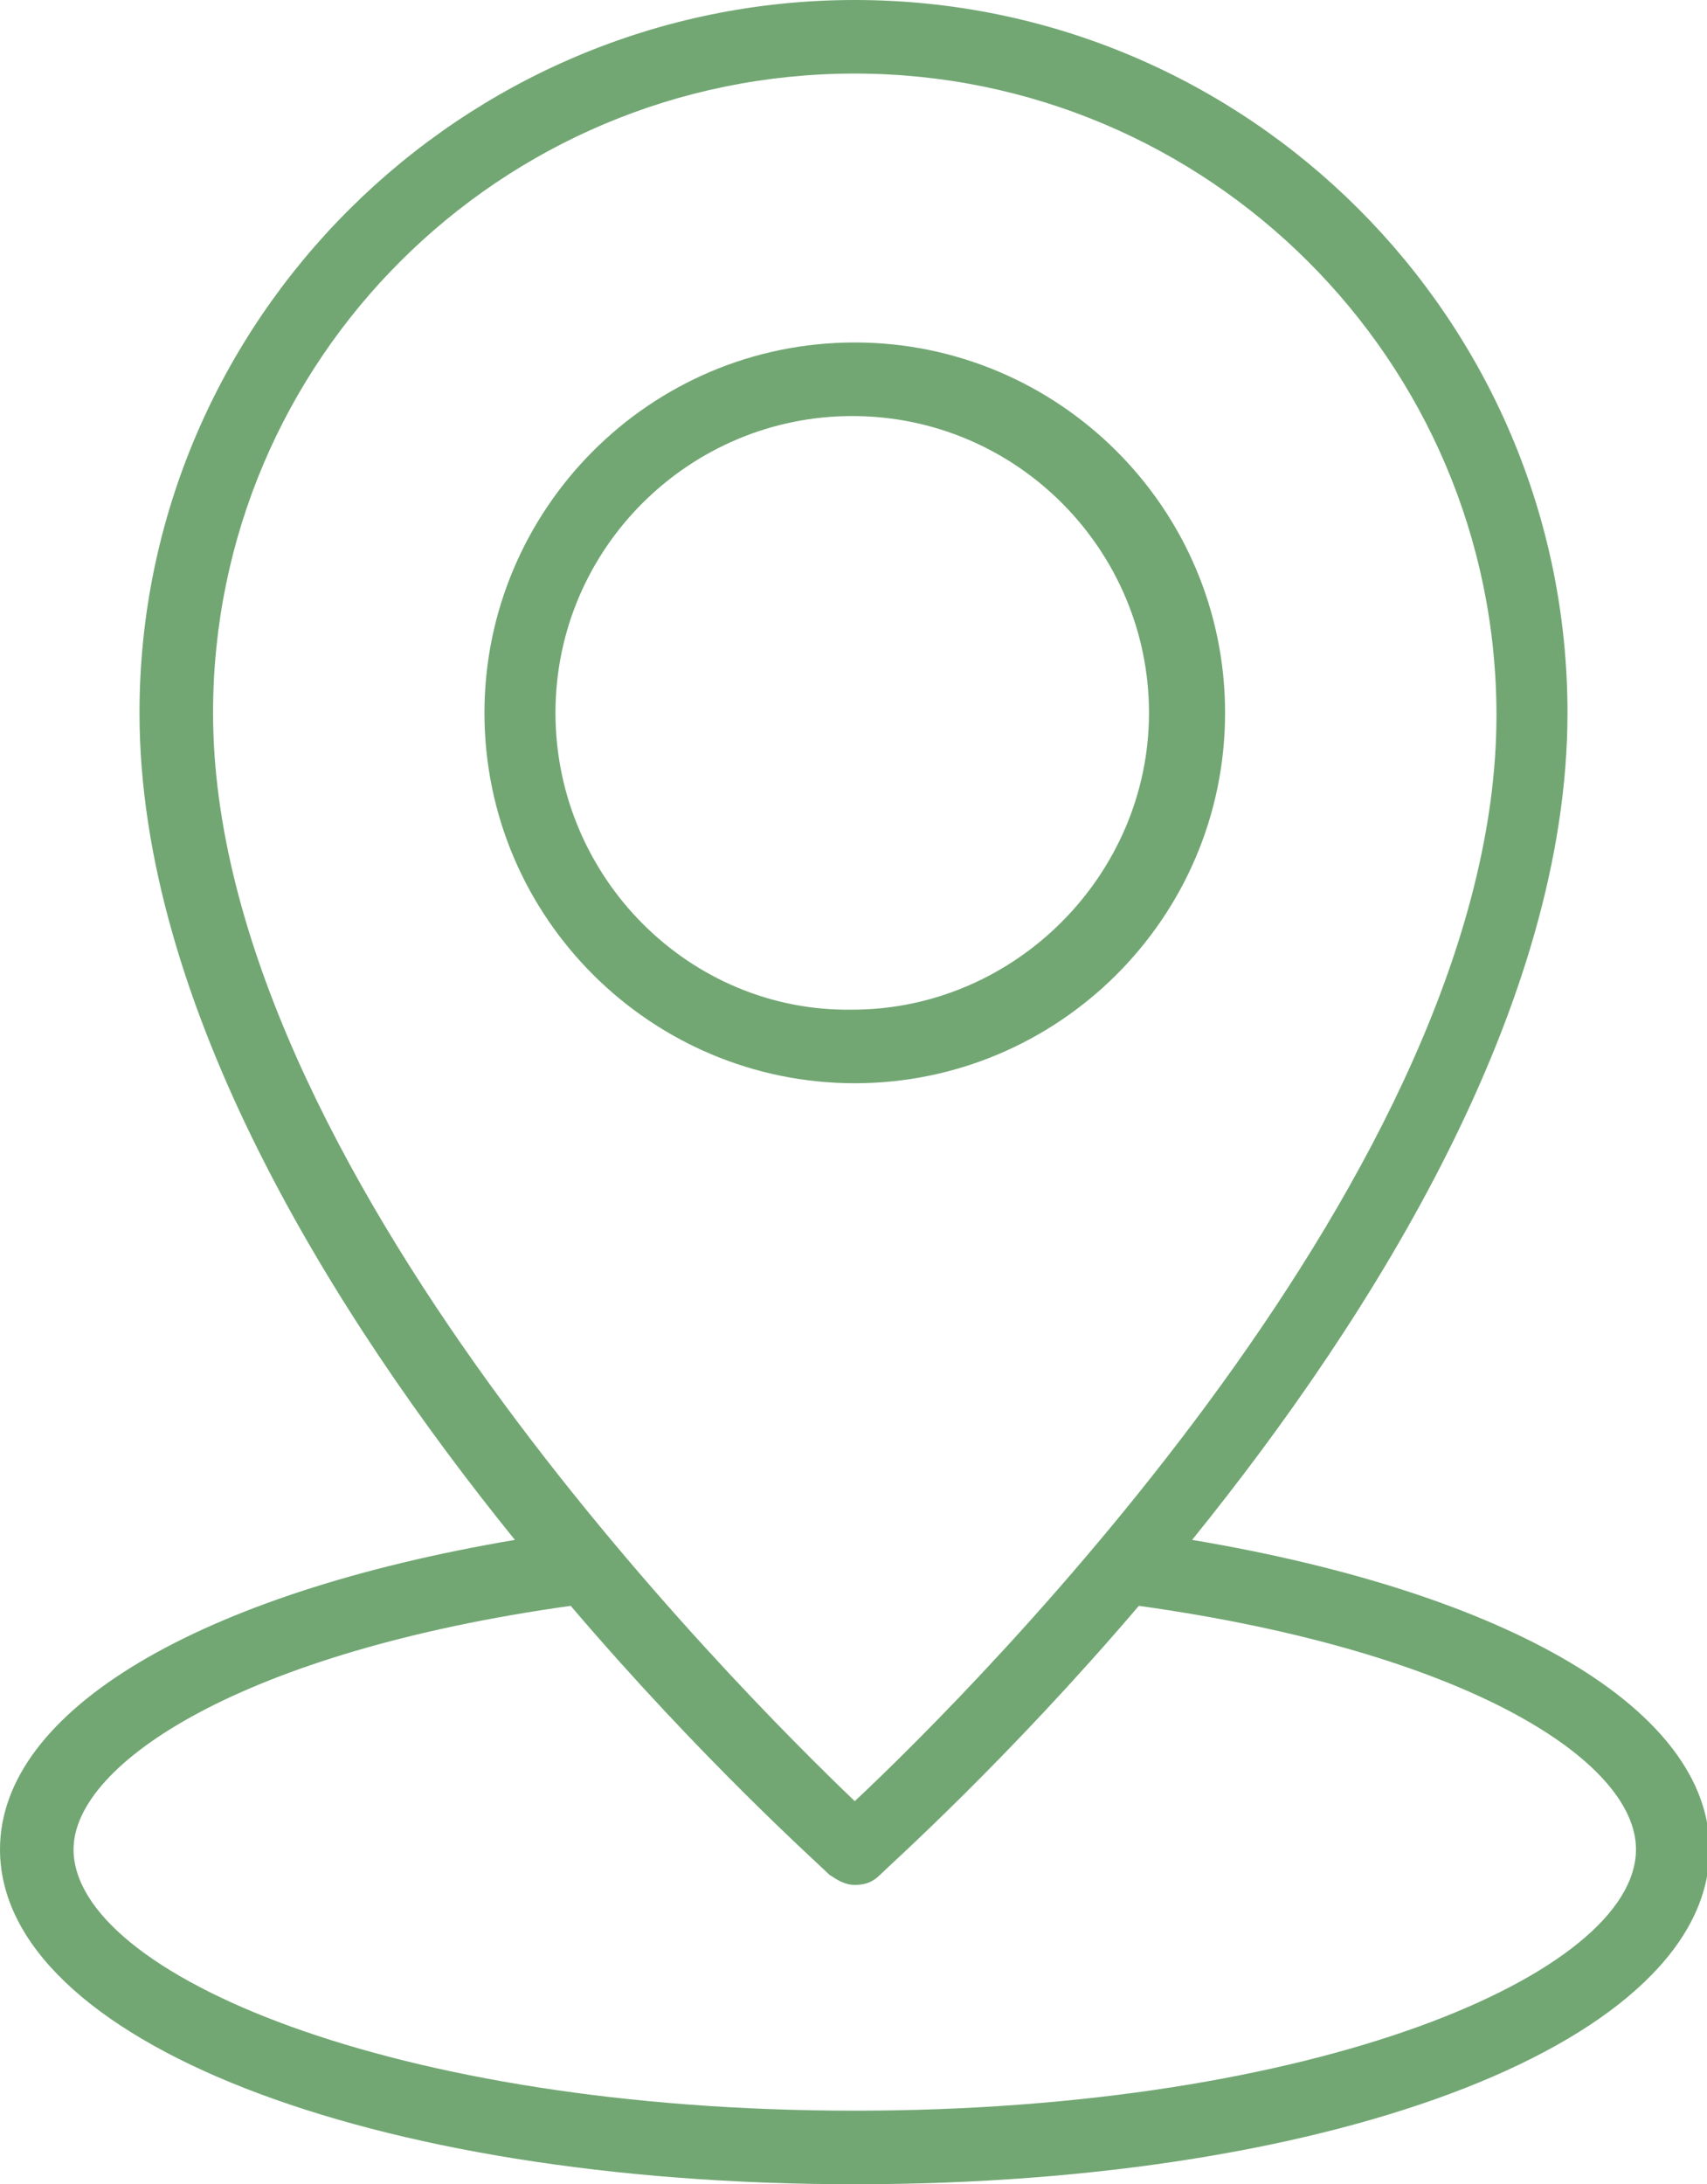
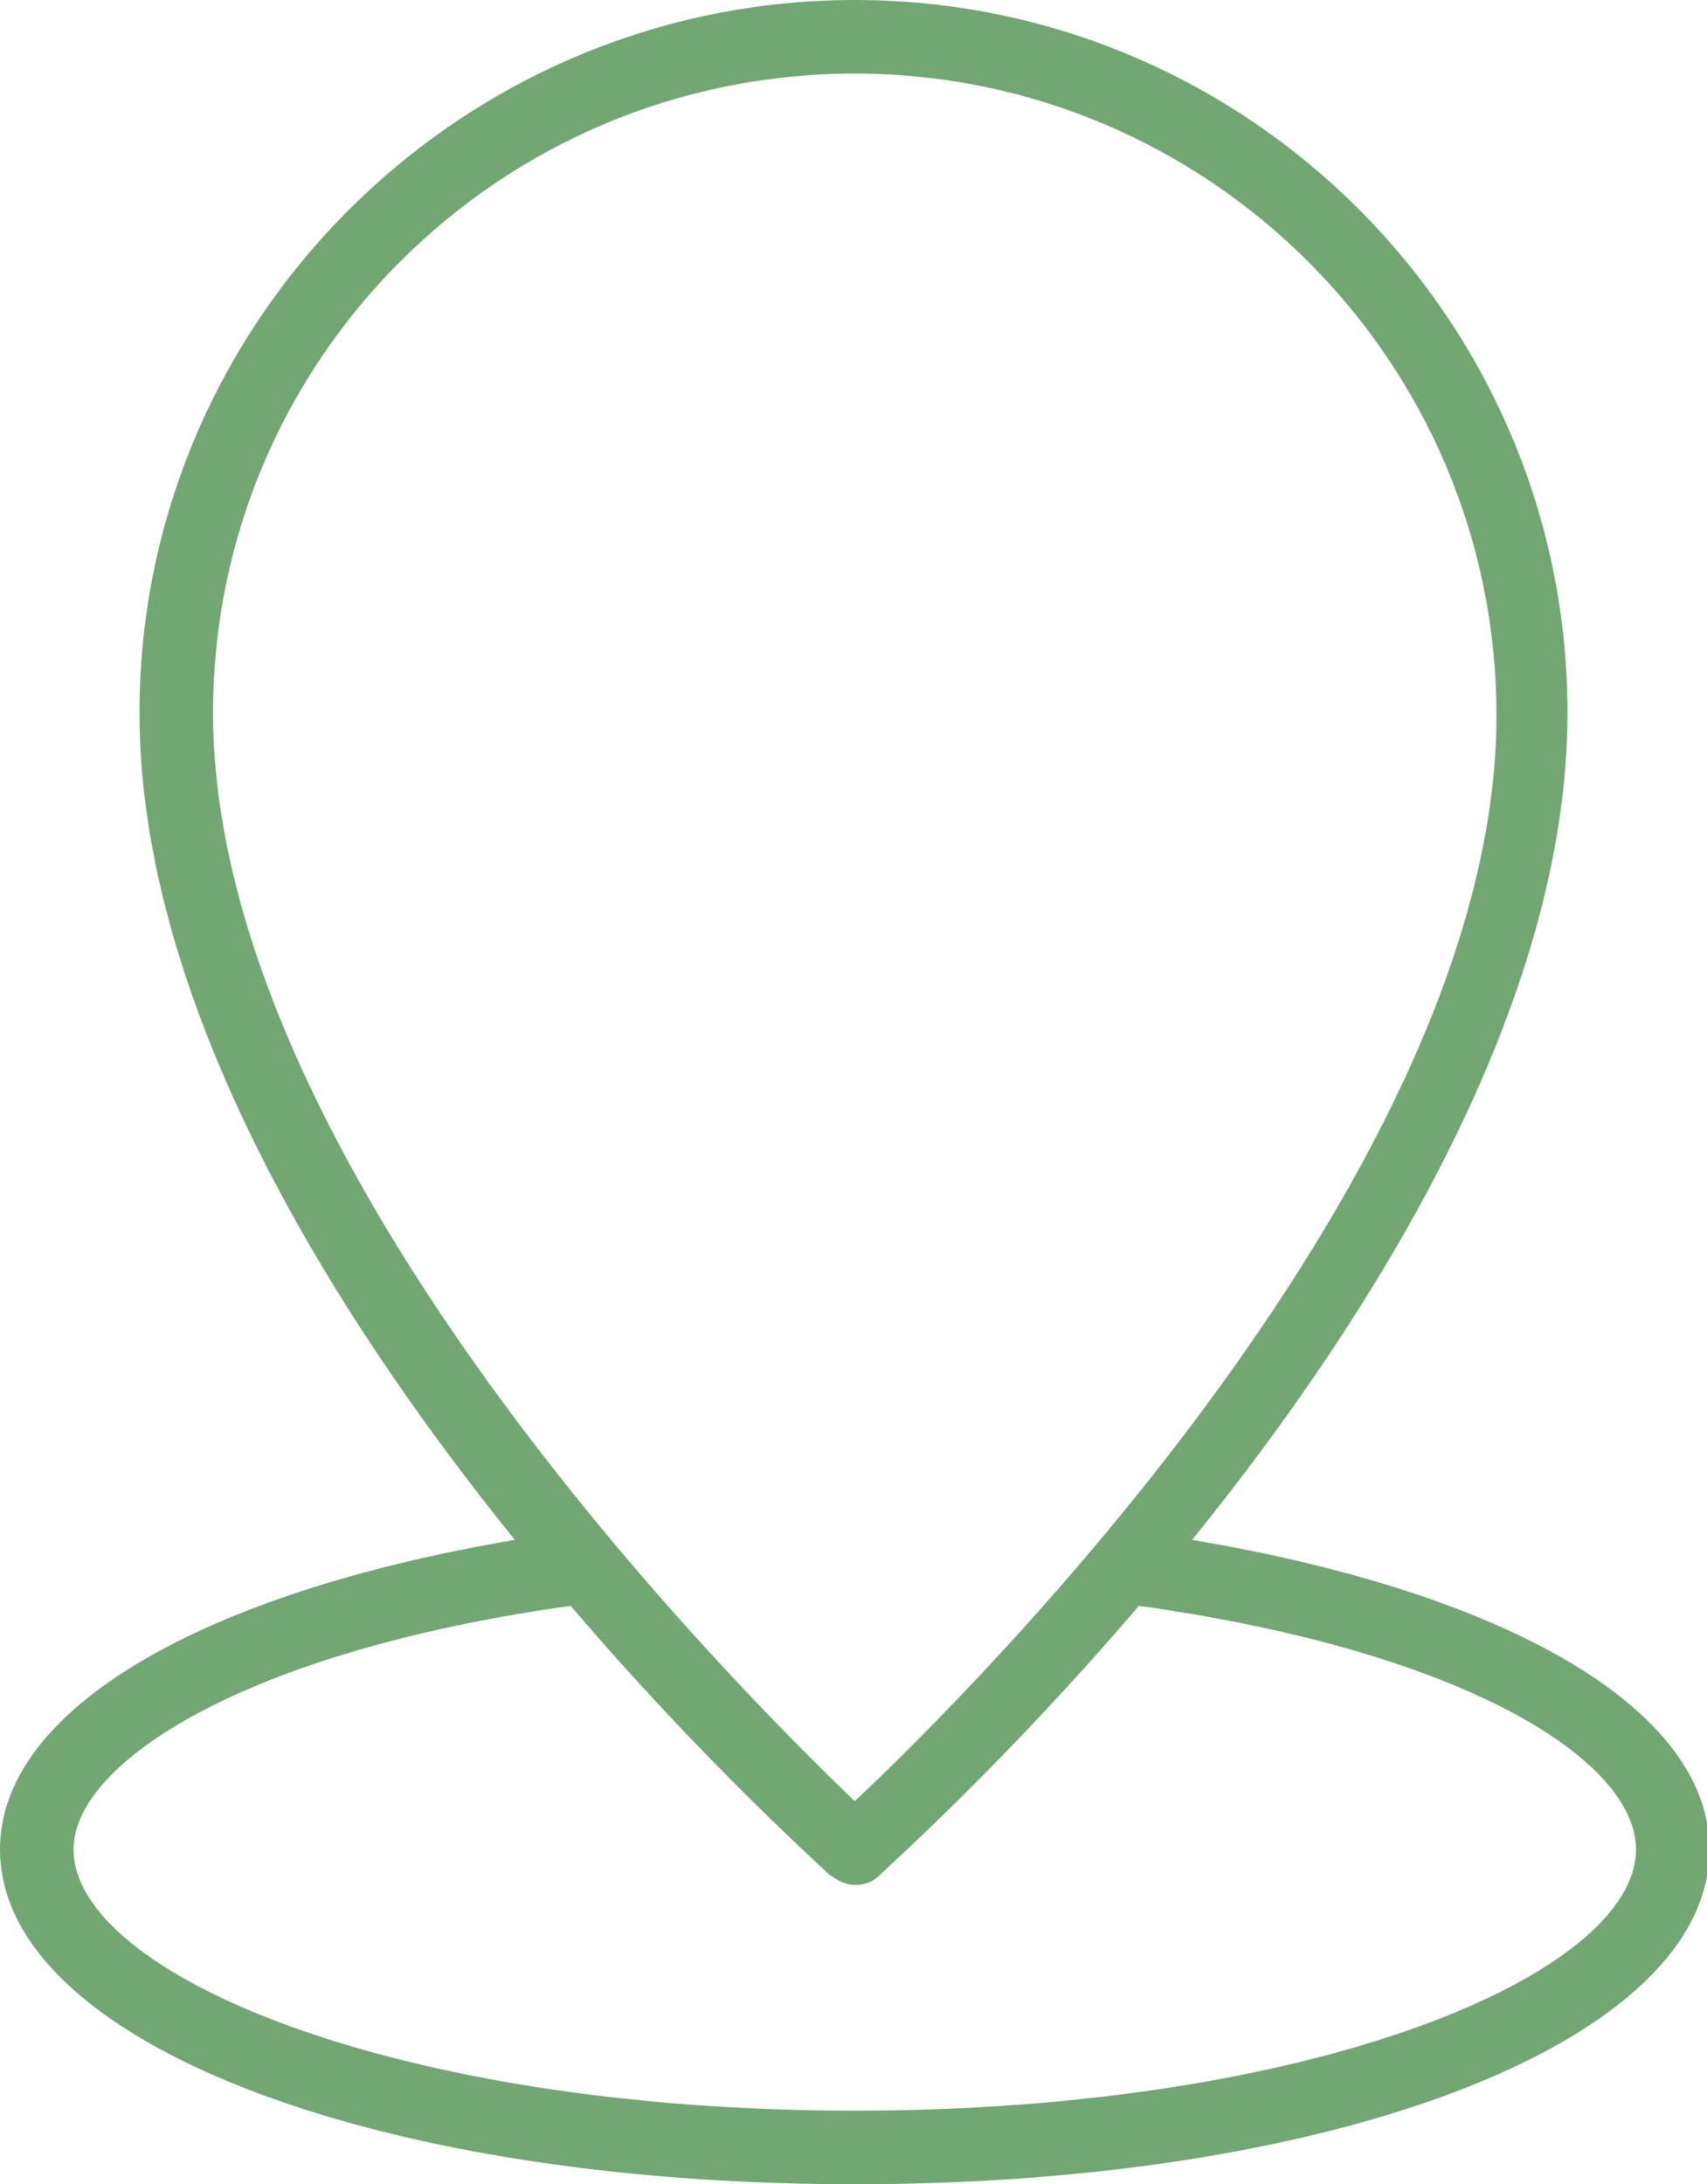
<svg xmlns="http://www.w3.org/2000/svg" version="1.1" id="Capa_1" x="0px" y="0px" viewBox="0 0 67.3 86.1" style="enable-background:new 0 0 67.3 86.1;" xml:space="preserve">
  <style type="text/css">
	.st0{fill:#72A773;}
</style>
  <g>
    <g>
-       <path class="st0" d="M48.3,28.1c0-8.1-6.6-14.6-14.6-14.6c-8.1,0-14.6,6.6-14.6,14.6c0,8.1,6.6,14.6,14.6,14.6    C41.7,42.7,48.3,36.2,48.3,28.1z M21.9,28.1c0-6.5,5.3-11.7,11.7-11.7c6.5,0,11.7,5.3,11.7,11.7s-5.3,11.7-11.7,11.7    C27.2,39.9,21.9,34.6,21.9,28.1z" />
      <path class="st0" d="M33.7,86.1c19.2,0,33.7-5.7,33.7-13.2c0-5.5-7.9-10.1-20.4-12.2c7.2-8.9,14.8-21.1,14.8-32.6    C61.8,12.6,49.2,0,33.7,0S5.5,12.6,5.5,28.1c0,11.5,7.6,23.7,14.8,32.6C7.9,62.8,0,67.4,0,72.9C0,80.4,14.5,86.1,33.7,86.1z     M33.7,2.9c13.9,0,25.3,11.3,25.3,25.3c0,17.8-20.5,38.3-25.3,42.8C29,66.5,8.4,45.9,8.4,28.1C8.4,14.2,19.7,2.9,33.7,2.9z     M22.5,63.3c5.2,6.1,9.8,10.2,10.2,10.6c0.3,0.2,0.6,0.4,1,0.4s0.7-0.1,1-0.4c0.4-0.4,5-4.5,10.2-10.6c12.9,1.8,19.6,6.1,19.6,9.6    c0,4.9-12.6,10.3-30.8,10.3S2.9,77.8,2.9,72.9C2.9,69.5,9.6,65.1,22.5,63.3L22.5,63.3z" />
    </g>
  </g>
</svg>